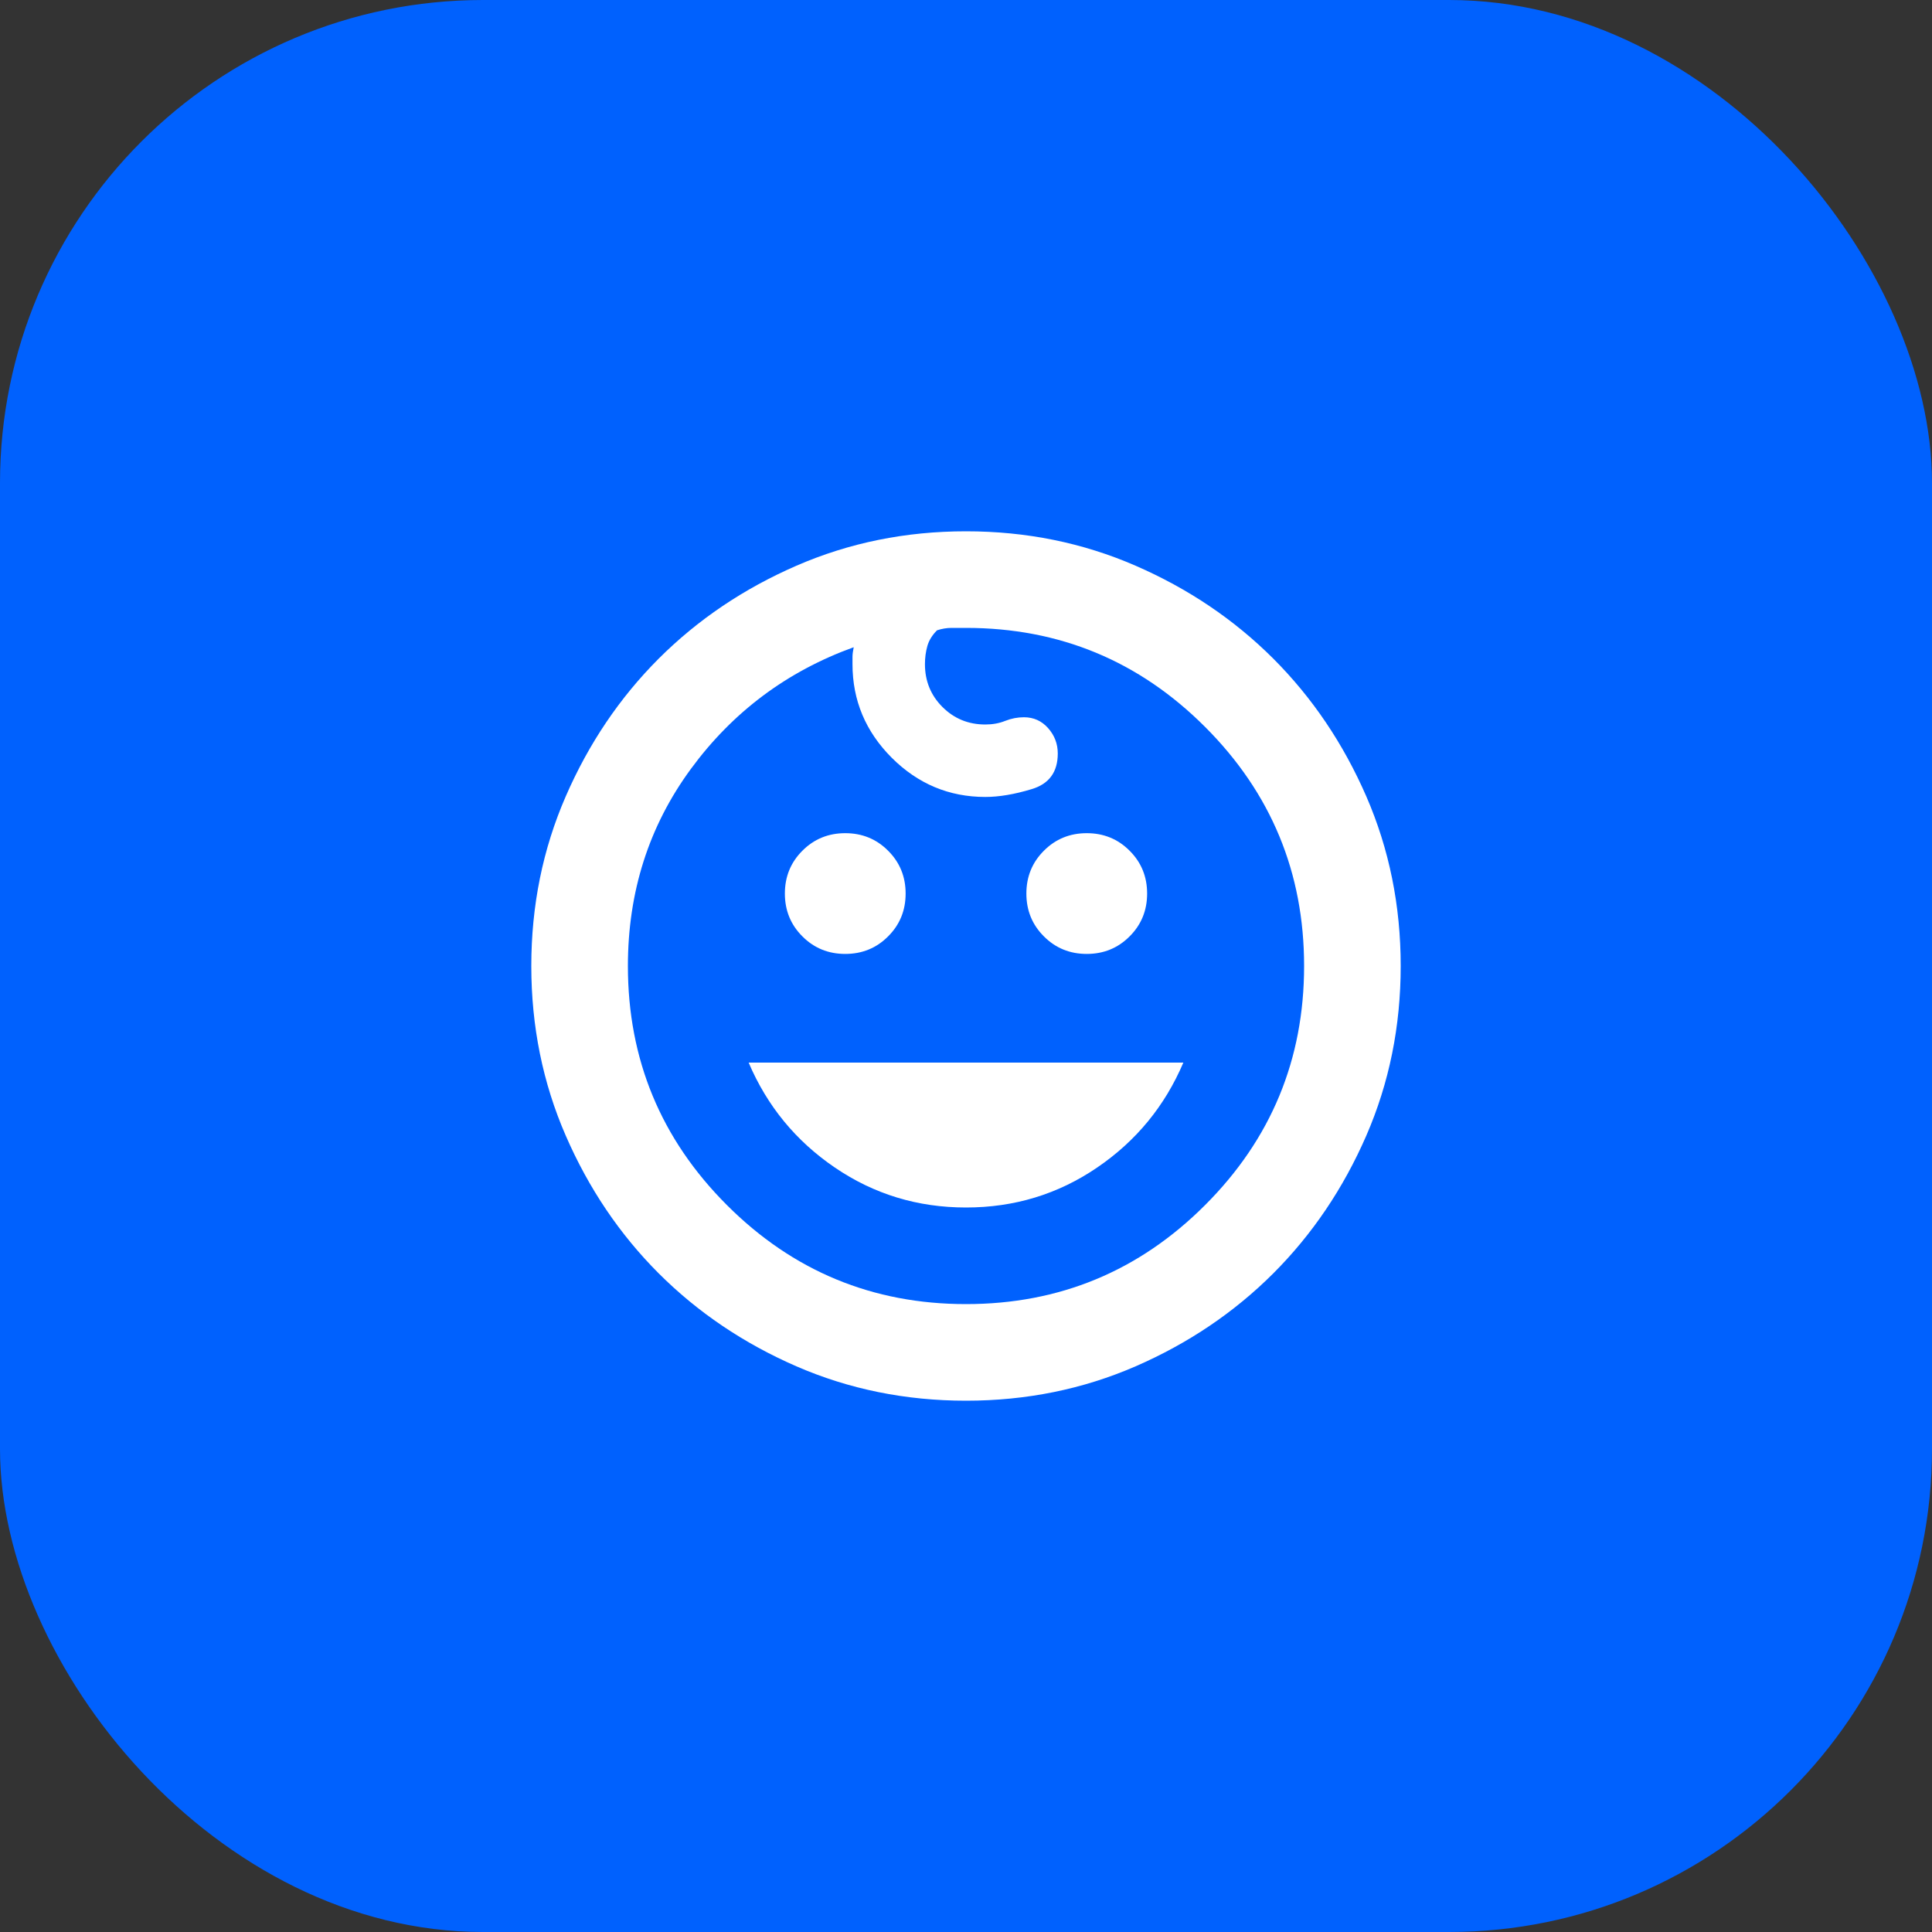
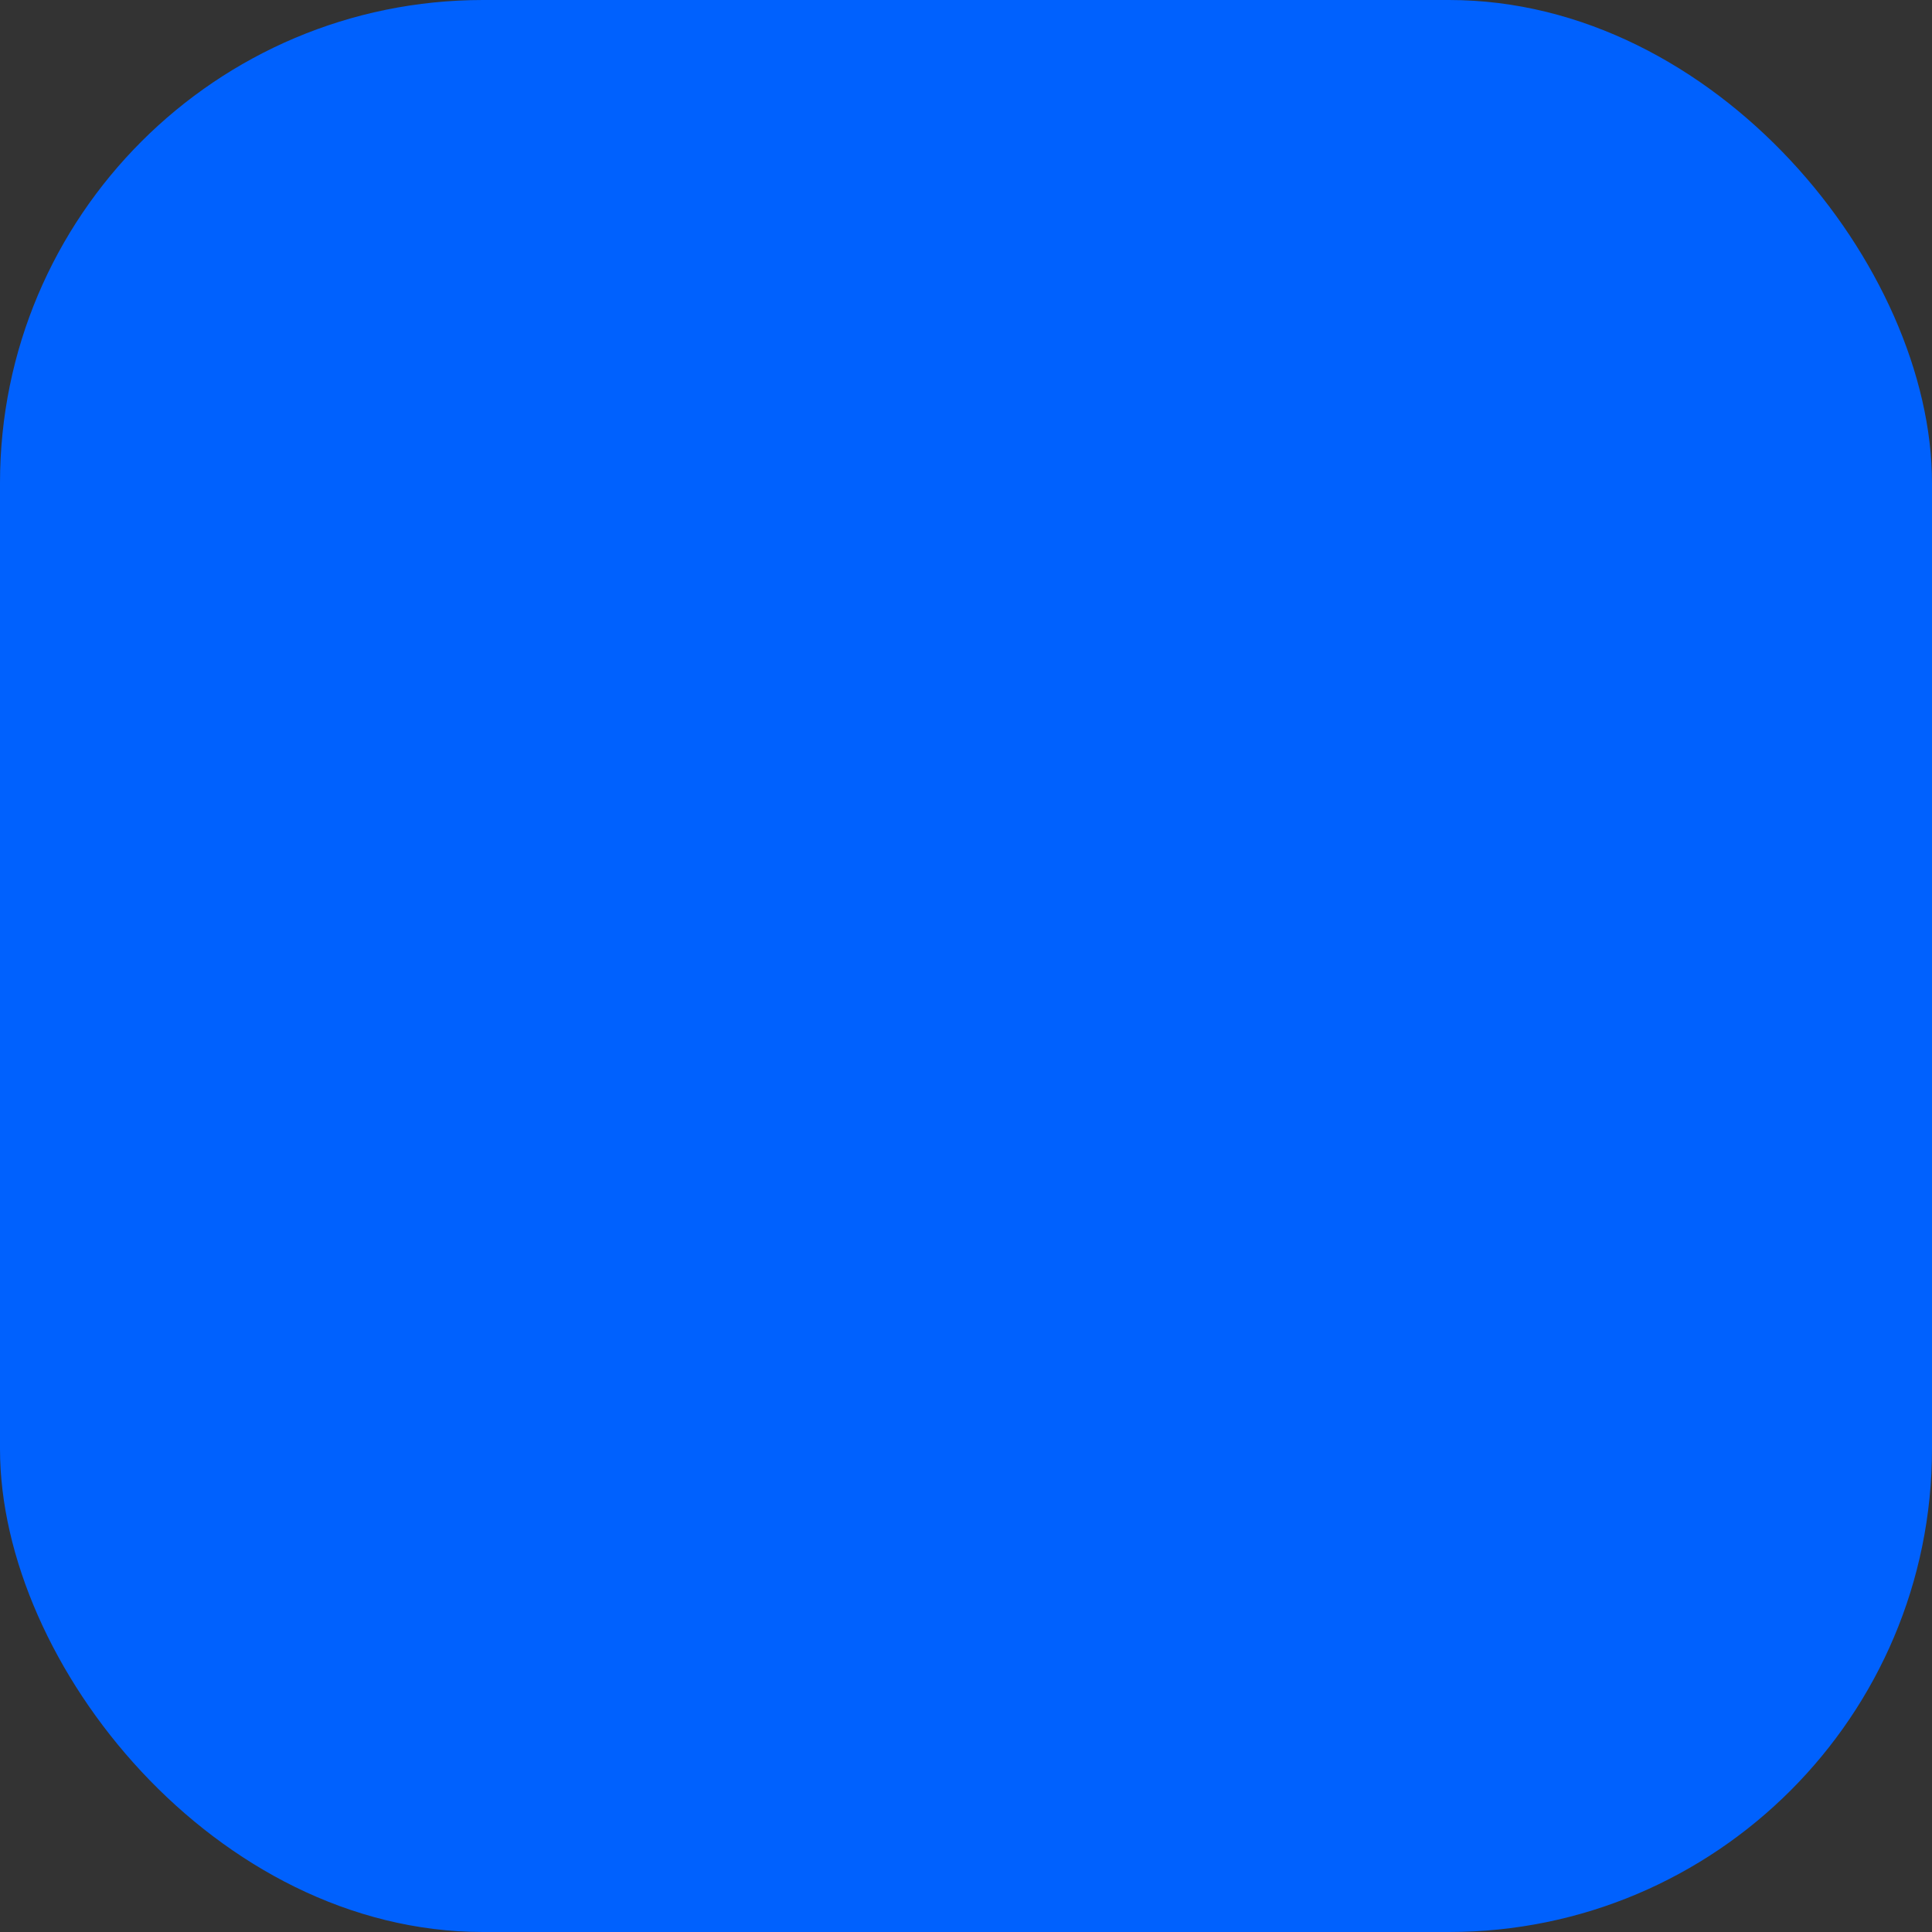
<svg xmlns="http://www.w3.org/2000/svg" width="40" height="40" viewBox="0 0 40 40" fill="none">
  <rect x="0" y="0" width="40" height="40" fill="#333333" stroke="none" />
  <rect width="40" height="40" rx="10" fill="#0061FE" />
  <mask id="mask0_91_1507" style="mask-type:alpha" maskUnits="userSpaceOnUse" x="8" y="8" width="24" height="24">
-     <rect x="8" y="8" width="24" height="24" fill="#D9D9D9" />
-   </mask>
+     </mask>
  <g mask="url(#mask0_91_1507)">
    <path d="M22.5 19.75C22.15 19.75 21.854 19.629 21.613 19.387C21.371 19.146 21.25 18.85 21.25 18.5C21.25 18.15 21.371 17.854 21.613 17.613C21.854 17.371 22.15 17.25 22.5 17.25C22.85 17.25 23.146 17.371 23.387 17.613C23.629 17.854 23.75 18.15 23.75 18.5C23.75 18.85 23.629 19.146 23.387 19.387C23.146 19.629 22.85 19.75 22.5 19.75ZM17.5 19.75C17.15 19.75 16.854 19.629 16.613 19.387C16.371 19.146 16.25 18.85 16.25 18.5C16.25 18.15 16.371 17.854 16.613 17.613C16.854 17.371 17.15 17.25 17.5 17.25C17.85 17.25 18.146 17.371 18.387 17.613C18.629 17.854 18.75 18.15 18.75 18.5C18.75 18.85 18.629 19.146 18.387 19.387C18.146 19.629 17.85 19.75 17.5 19.75ZM20 25C19 25 18.096 24.725 17.288 24.175C16.479 23.625 15.883 22.9 15.5 22H24.5C24.117 22.9 23.521 23.625 22.712 24.175C21.904 24.725 21 25 20 25ZM20 29C18.75 29 17.579 28.762 16.488 28.288C15.396 27.812 14.446 27.171 13.637 26.363C12.829 25.554 12.188 24.604 11.713 23.512C11.238 22.421 11 21.25 11 20C11 18.75 11.238 17.579 11.713 16.488C12.188 15.396 12.829 14.446 13.637 13.637C14.446 12.829 15.396 12.188 16.488 11.713C17.579 11.238 18.75 11 20 11C21.25 11 22.421 11.238 23.512 11.713C24.604 12.188 25.554 12.829 26.363 13.637C27.171 14.446 27.812 15.396 28.288 16.488C28.762 17.579 29 18.75 29 20C29 21.25 28.762 22.421 28.288 23.512C27.812 24.604 27.171 25.554 26.363 26.363C25.554 27.171 24.604 27.812 23.512 28.288C22.421 28.762 21.25 29 20 29ZM20 27C21.933 27 23.583 26.317 24.95 24.95C26.317 23.583 27 21.933 27 20C27 18.067 26.317 16.417 24.95 15.05C23.583 13.683 21.933 13 20 13H19.7C19.6 13 19.5 13.017 19.4 13.05C19.3 13.15 19.233 13.258 19.2 13.375C19.167 13.492 19.15 13.617 19.15 13.75C19.15 14.1 19.271 14.396 19.512 14.637C19.754 14.879 20.05 15 20.4 15C20.55 15 20.688 14.975 20.812 14.925C20.938 14.875 21.067 14.85 21.2 14.85C21.4 14.85 21.567 14.925 21.7 15.075C21.833 15.225 21.9 15.4 21.9 15.6C21.9 15.983 21.721 16.229 21.363 16.337C21.004 16.446 20.683 16.5 20.4 16.5C19.65 16.5 19.004 16.229 18.462 15.688C17.921 15.146 17.65 14.5 17.65 13.75V13.6C17.65 13.55 17.658 13.483 17.675 13.4C16.292 13.9 15.167 14.742 14.3 15.925C13.433 17.108 13 18.467 13 20C13 21.933 13.683 23.583 15.05 24.95C16.417 26.317 18.067 27 20 27Z" fill="white" />
  </g>
</svg>